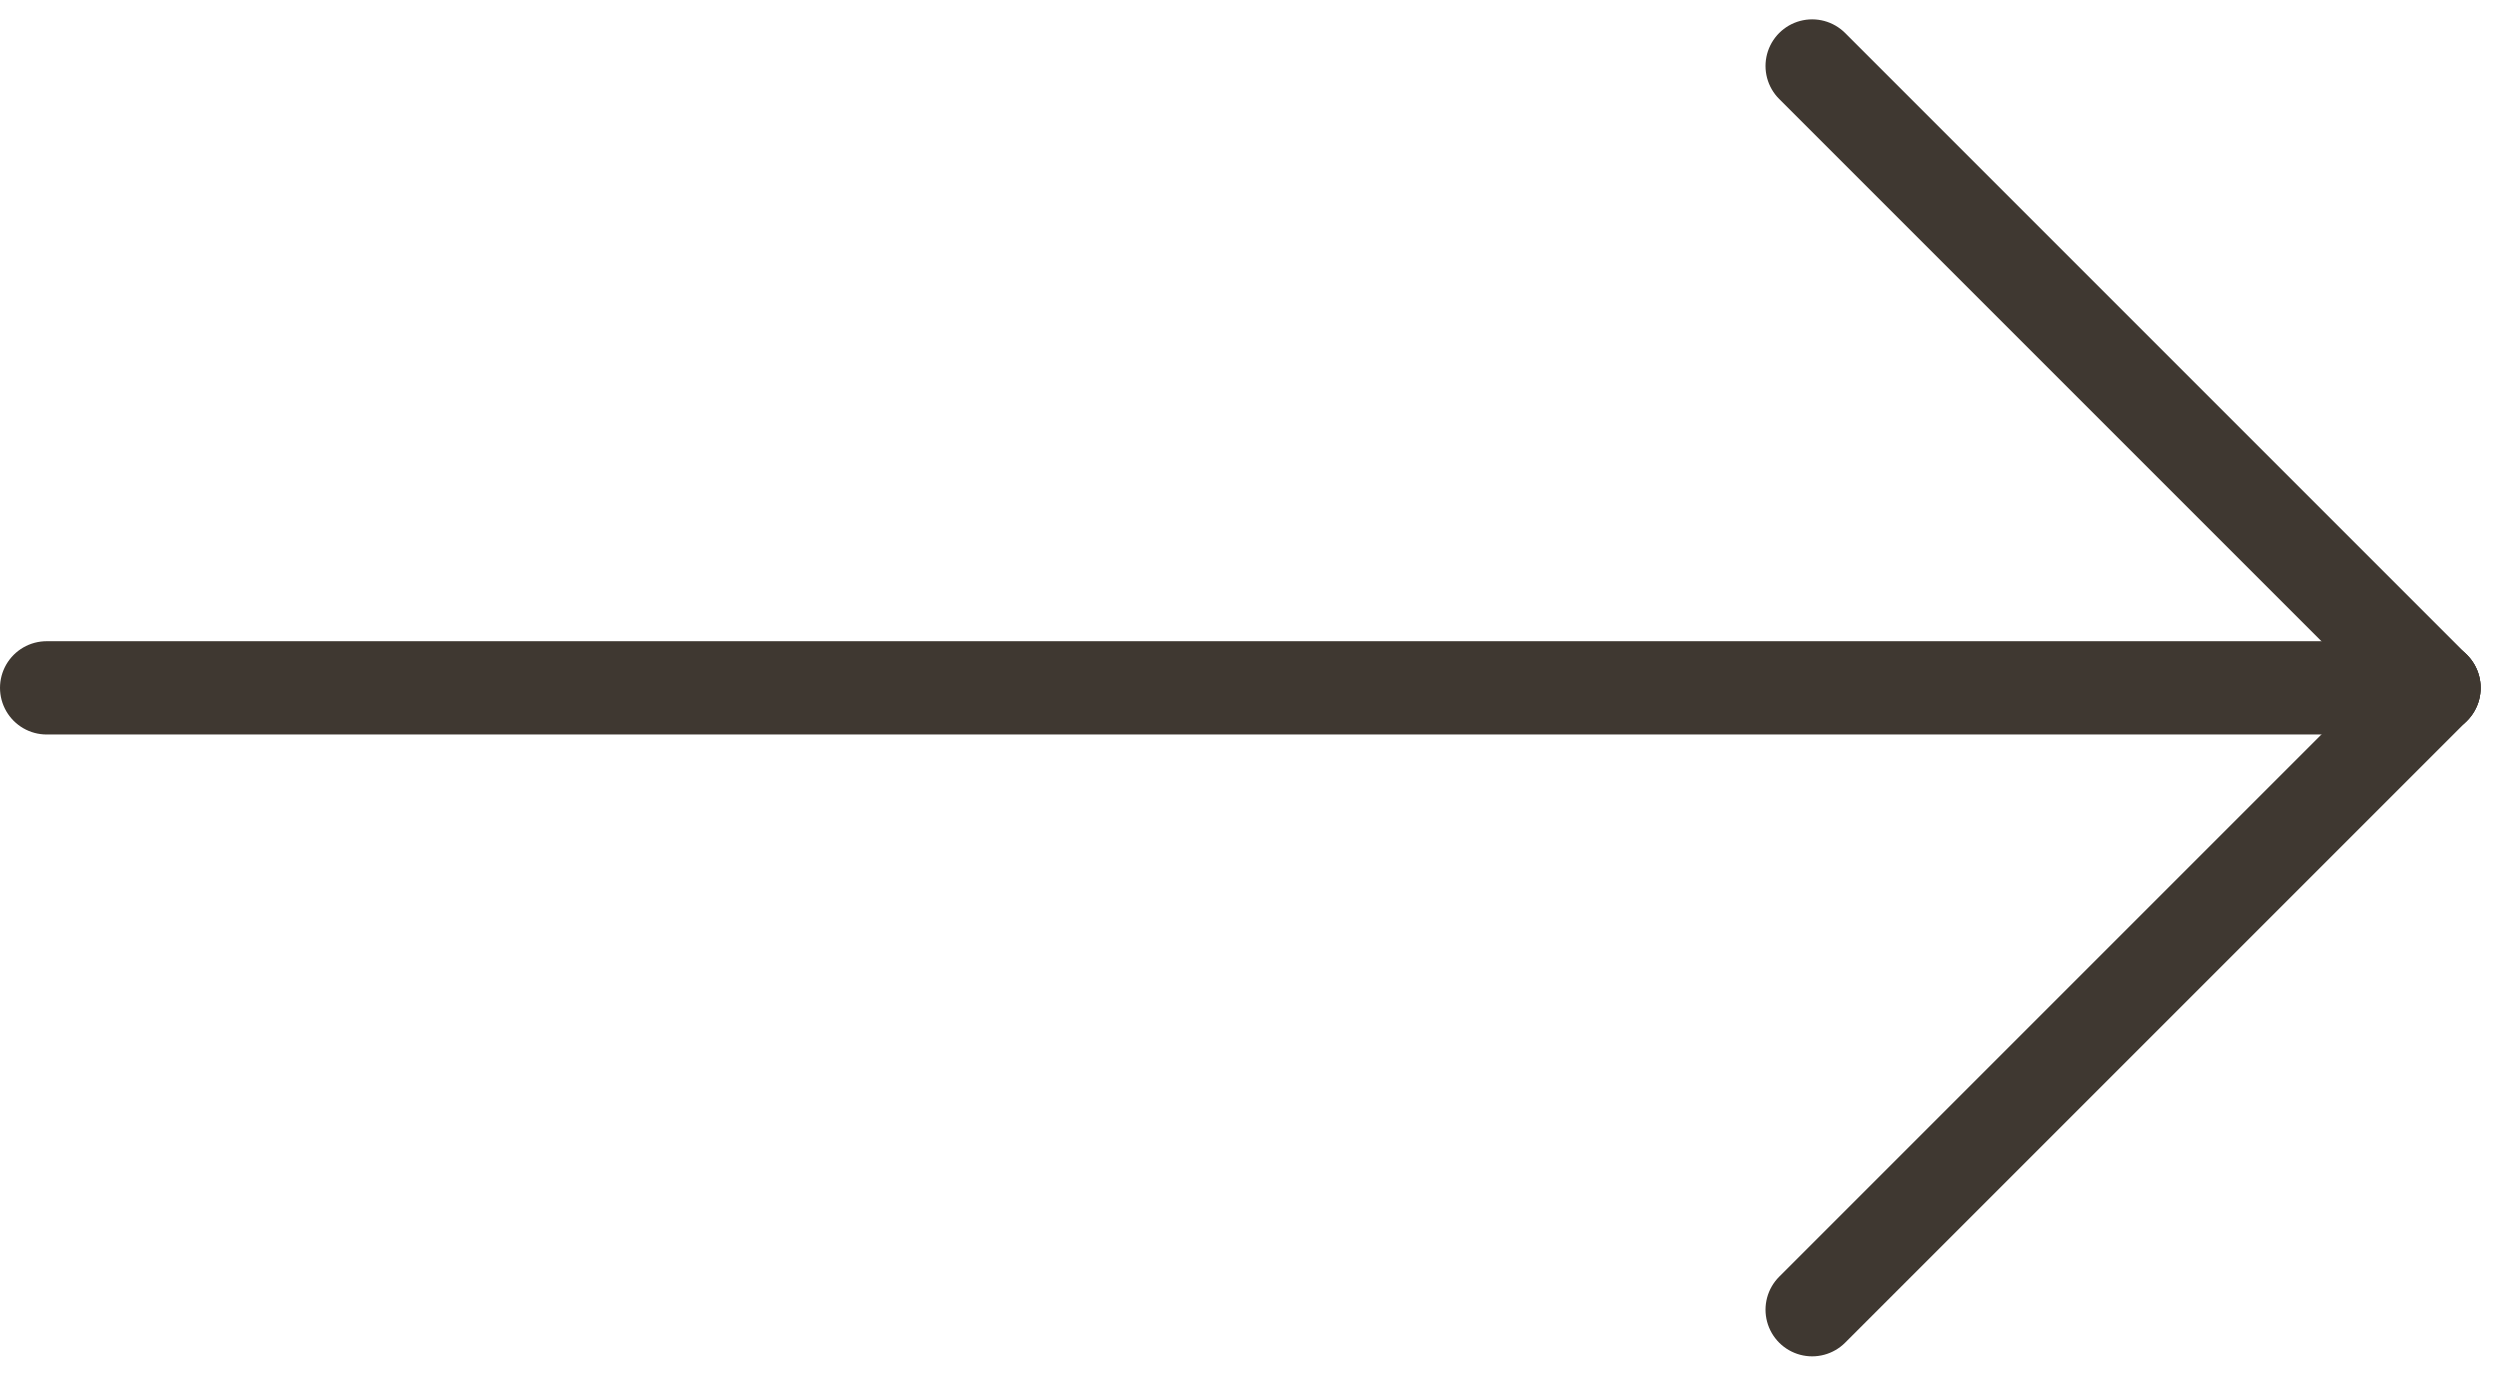
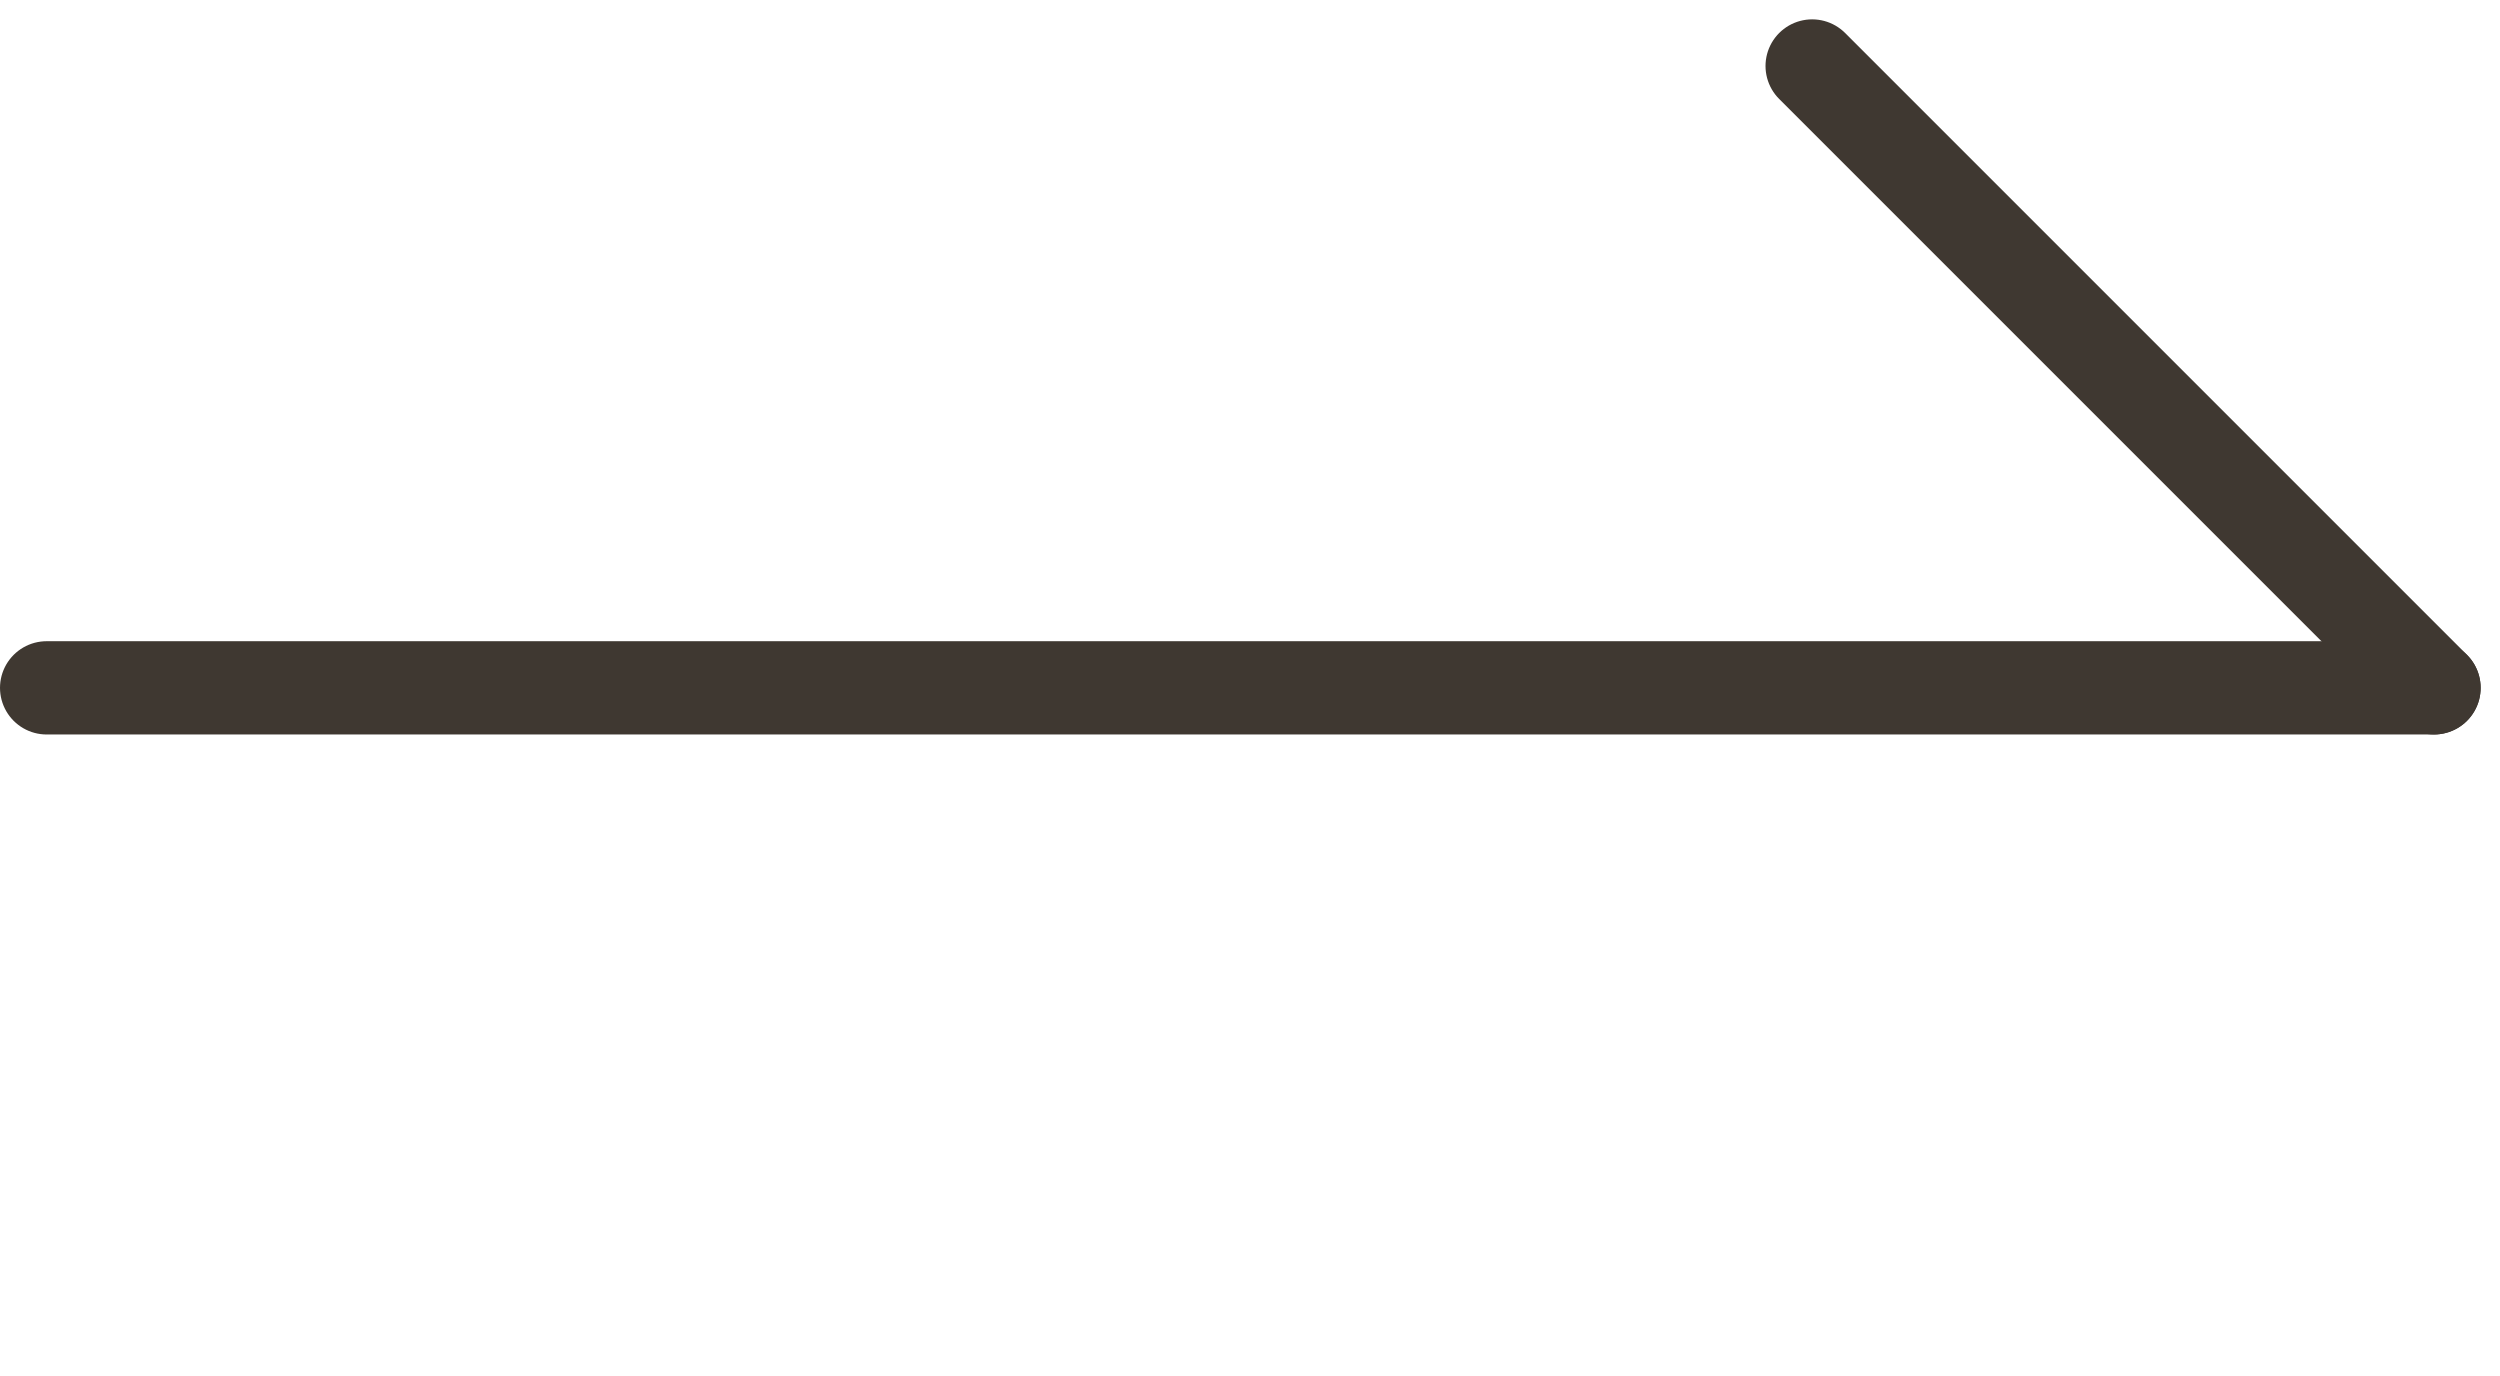
<svg xmlns="http://www.w3.org/2000/svg" width="32.162" height="17.697" viewBox="0 0 32.162 17.697">
  <g id="Group_43" data-name="Group 43" transform="translate(-157.4 -317.651)">
    <g id="Group_42" data-name="Group 42" transform="translate(-1501.5 -3719)">
      <line id="Line_13" data-name="Line 13" x2="30.713" transform="translate(1659.5 4045.5)" fill="none" stroke="#3f3831" stroke-linecap="round" stroke-width="1.2" />
      <line id="Line_14" data-name="Line 14" x2="8" y2="8" transform="translate(1682.213 4037.5)" fill="none" stroke="#3f3831" stroke-linecap="round" stroke-width="1.2" />
-       <line id="Line_15" data-name="Line 15" x1="8" y2="8" transform="translate(1682.213 4045.5)" fill="none" stroke="#3f3831" stroke-linecap="round" stroke-width="1.2" />
    </g>
  </g>
</svg>